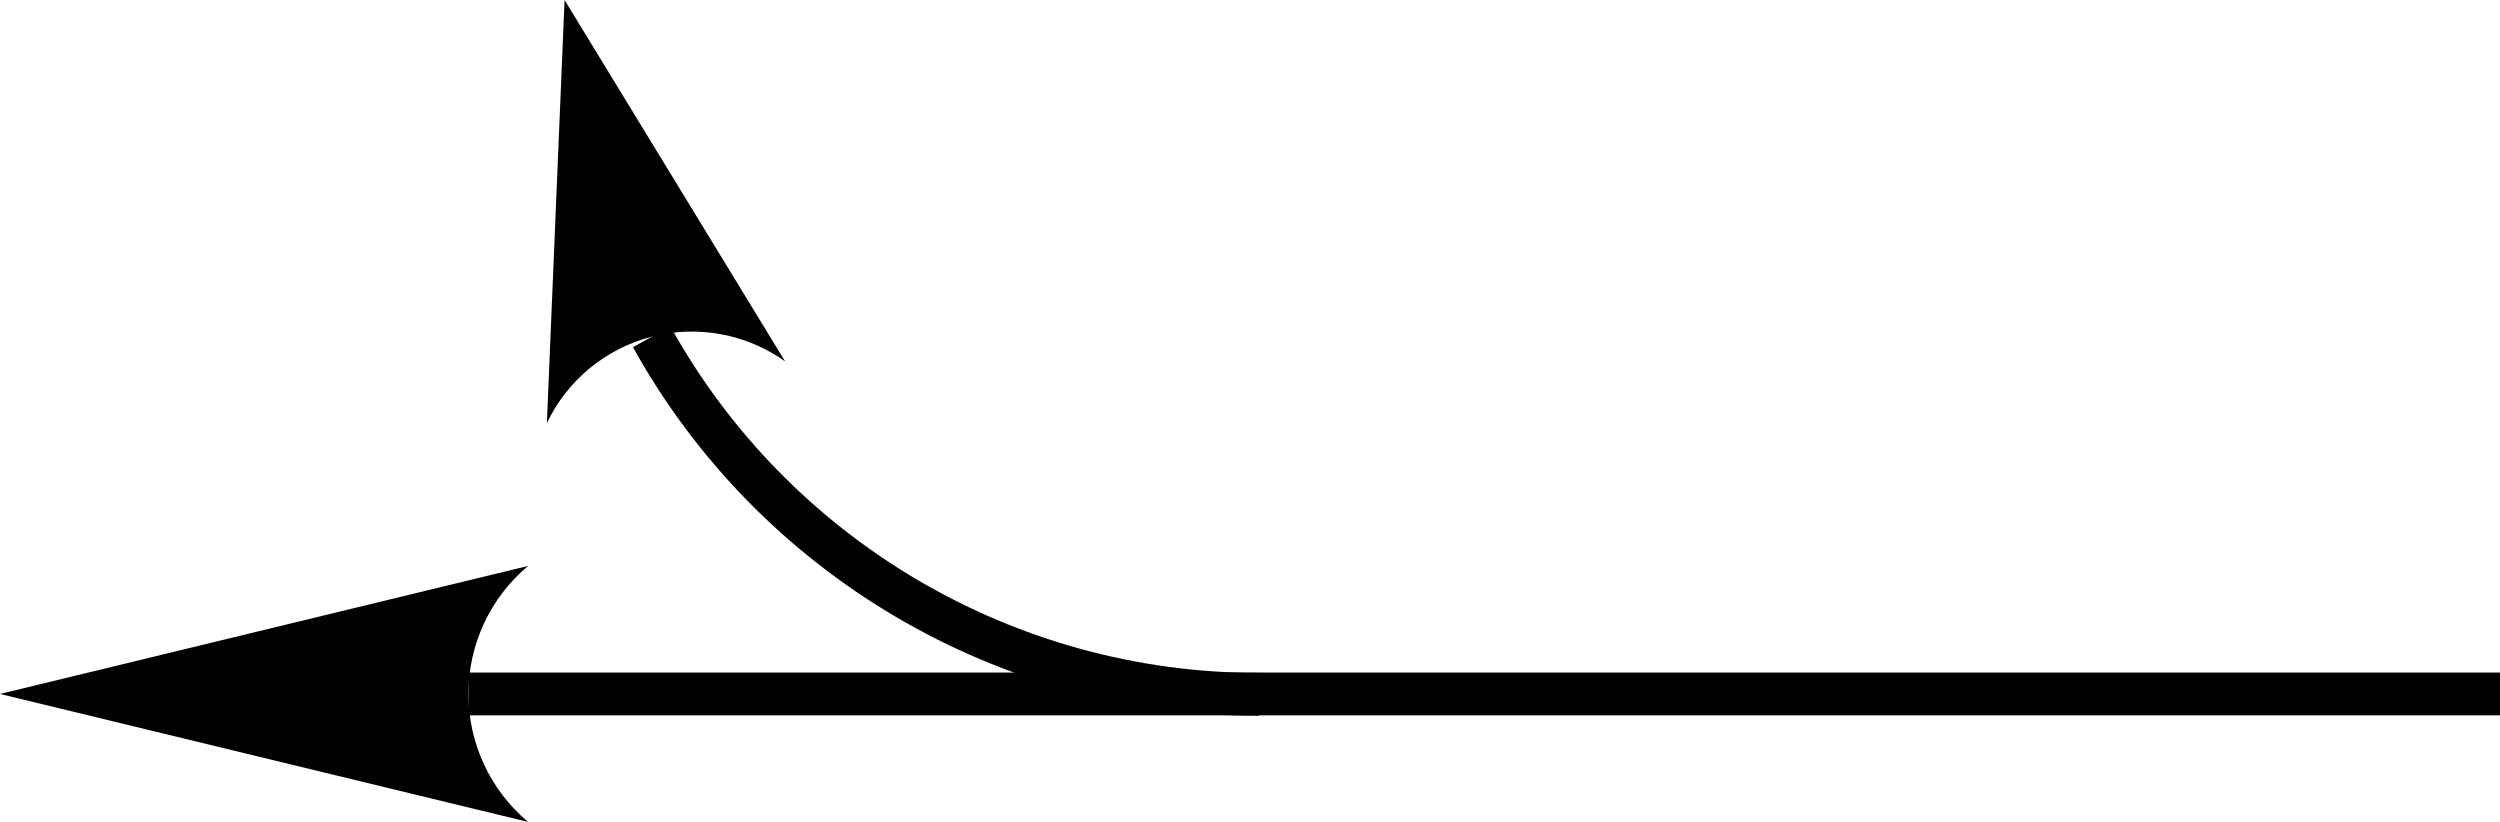
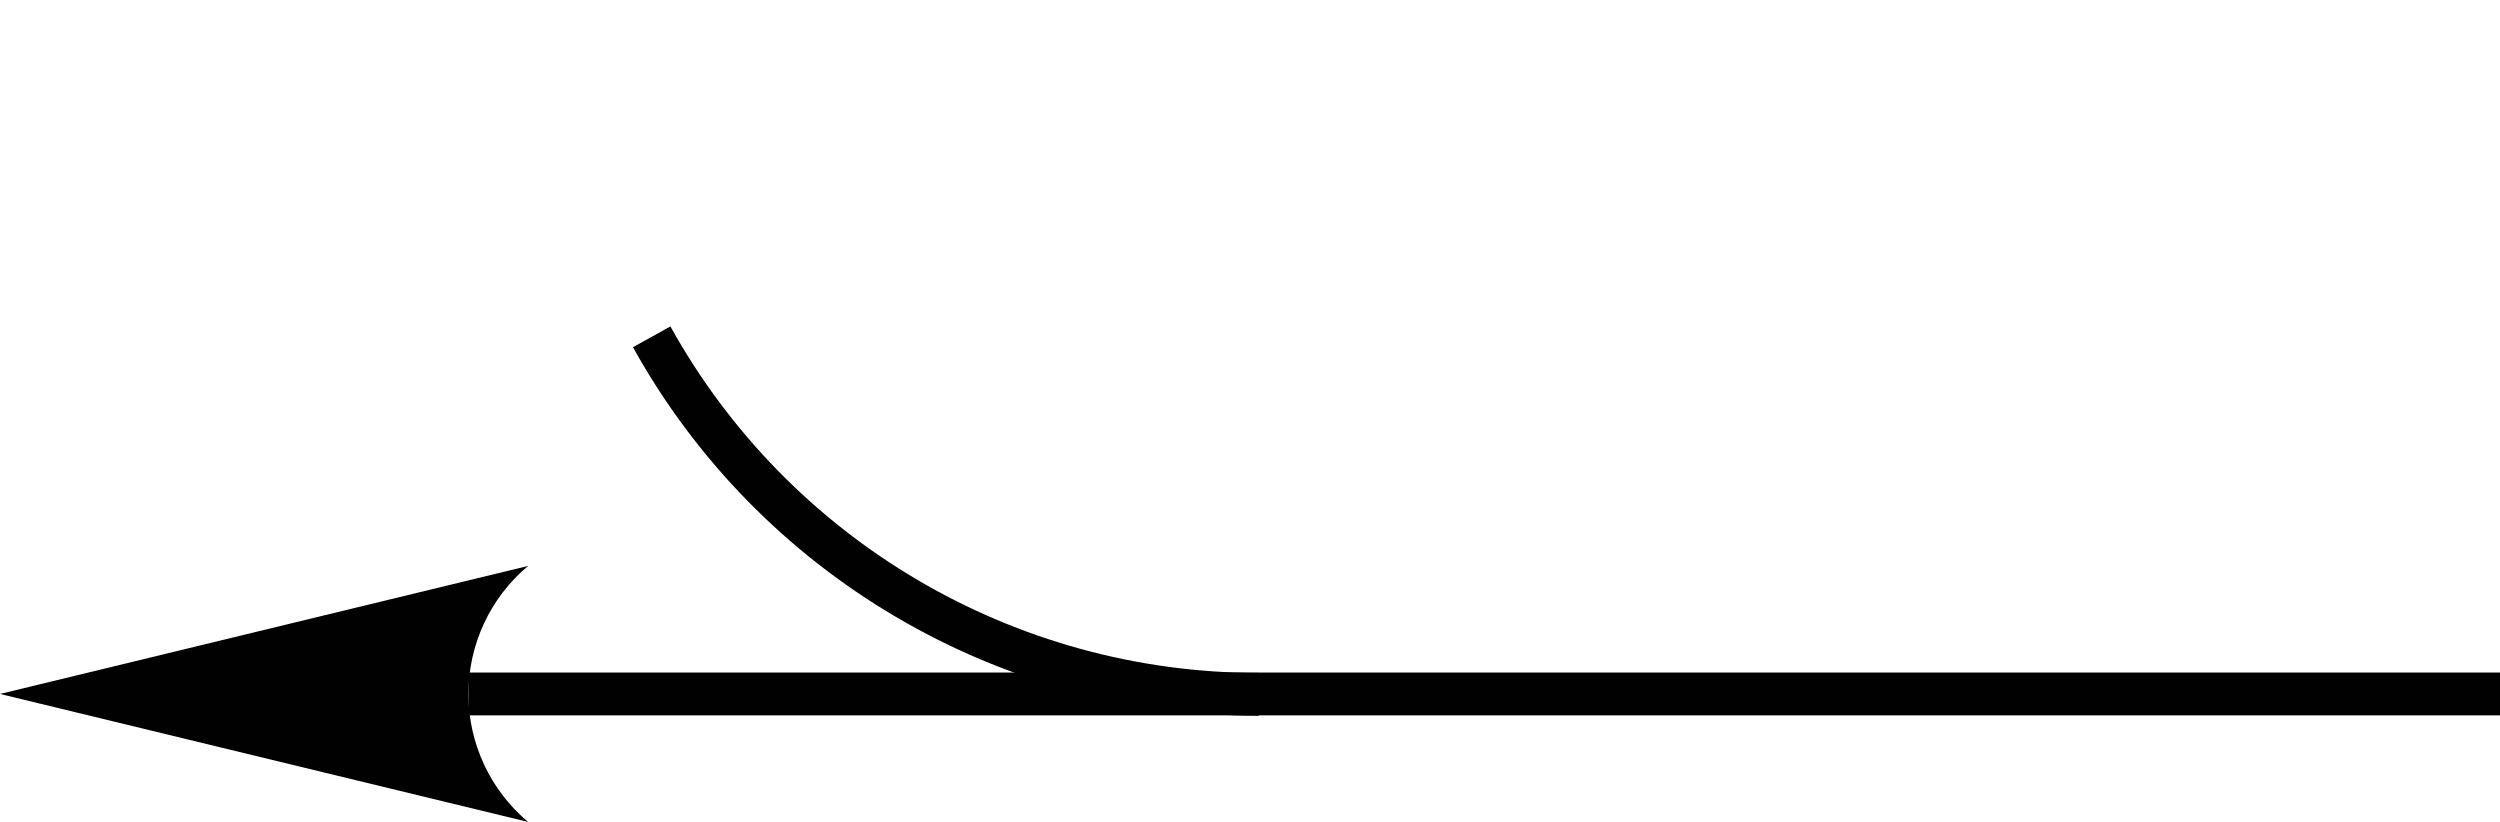
<svg xmlns="http://www.w3.org/2000/svg" version="1.1" id="Layer_1" width="79.397" height="26.104" viewBox="0 0 79.397 26.104" style="overflow:visible;enable-background:new 0 0 79.397 26.104;" xml:space="preserve">
  <path id="line3" style="fill:none;stroke:#010101;stroke-width:1.36;" d="M14.877,22.039h64.521" />
  <path id="path5" style="fill:#010101;" d="M0,22.039l16.772,4.065c-1.201-1.008-1.896-2.498-1.896-4.065  c0-1.569,0.694-3.06,1.896-4.066L0,22.039z" />
  <path id="path7" style="fill:none;stroke:#010101;stroke-width:1.36;" d="M39.979,22.051c-8.014,0-15.396-4.348-19.282-11.354" />
-   <path id="path9" style="fill:#010101;" d="M17.93,0l-0.562,13.438c0.647-1.36,1.866-2.367,3.327-2.744  c1.459-0.379,3.013-0.091,4.24,0.785L17.93,0z" />
</svg>